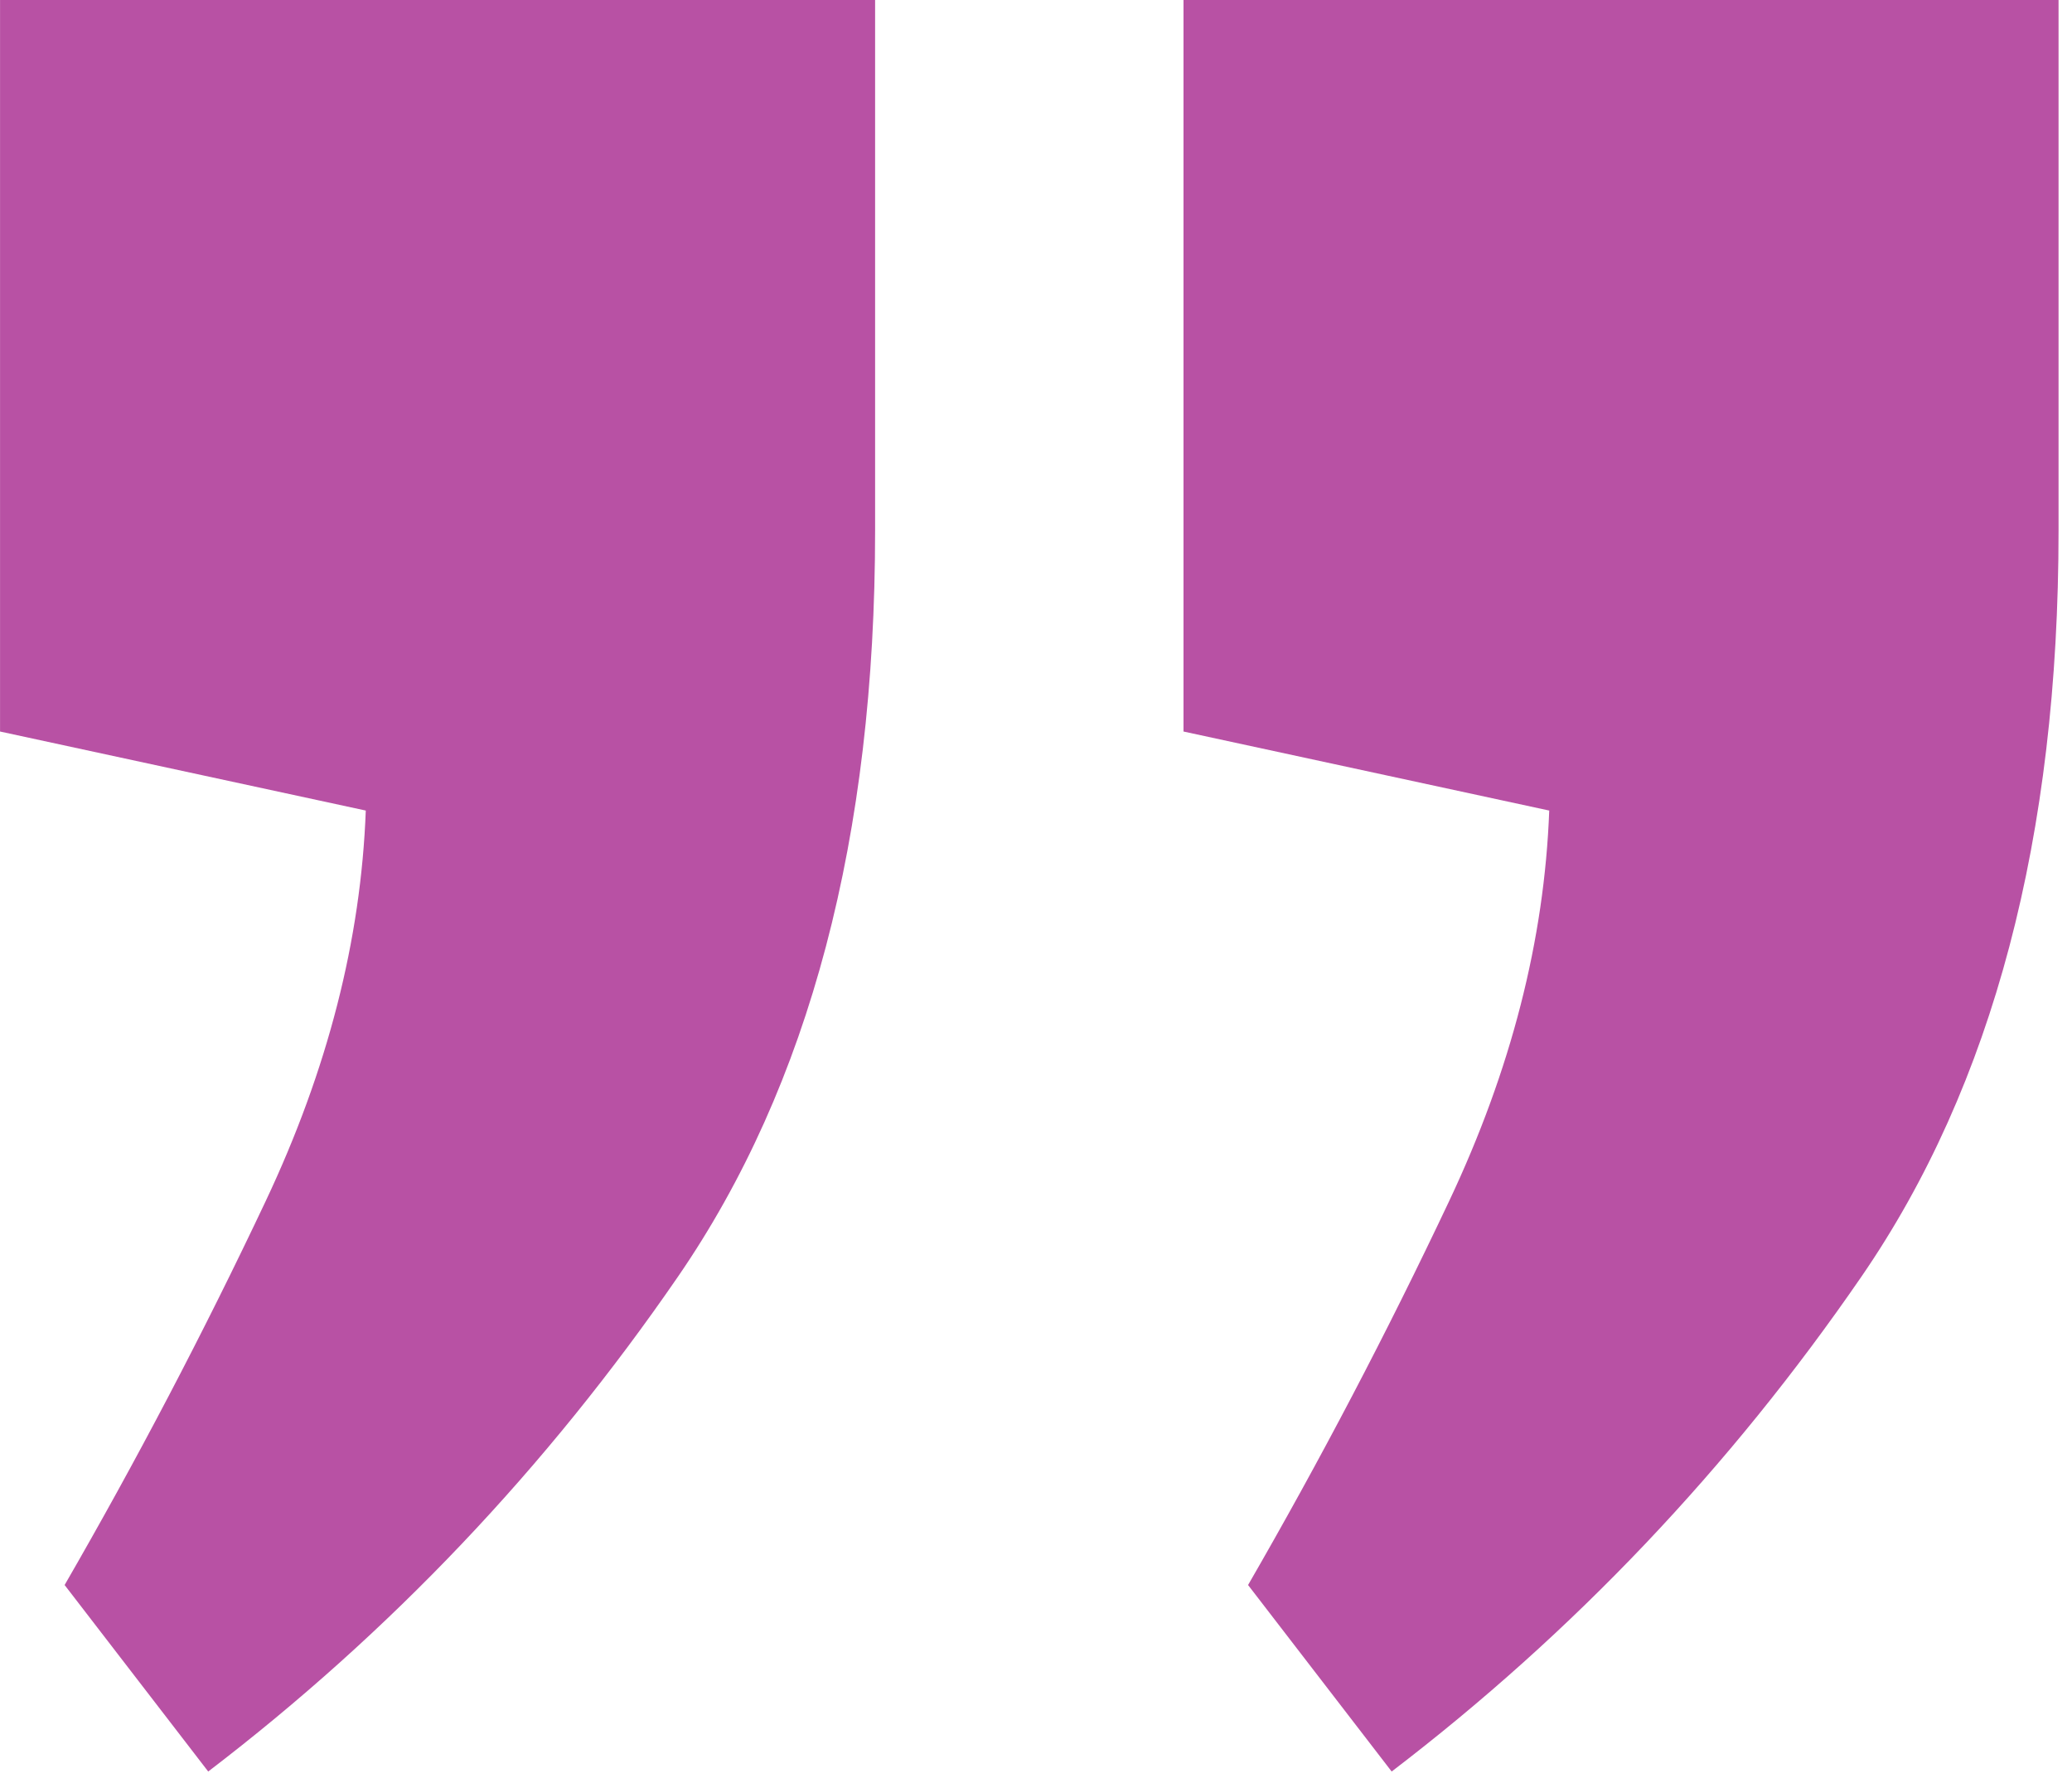
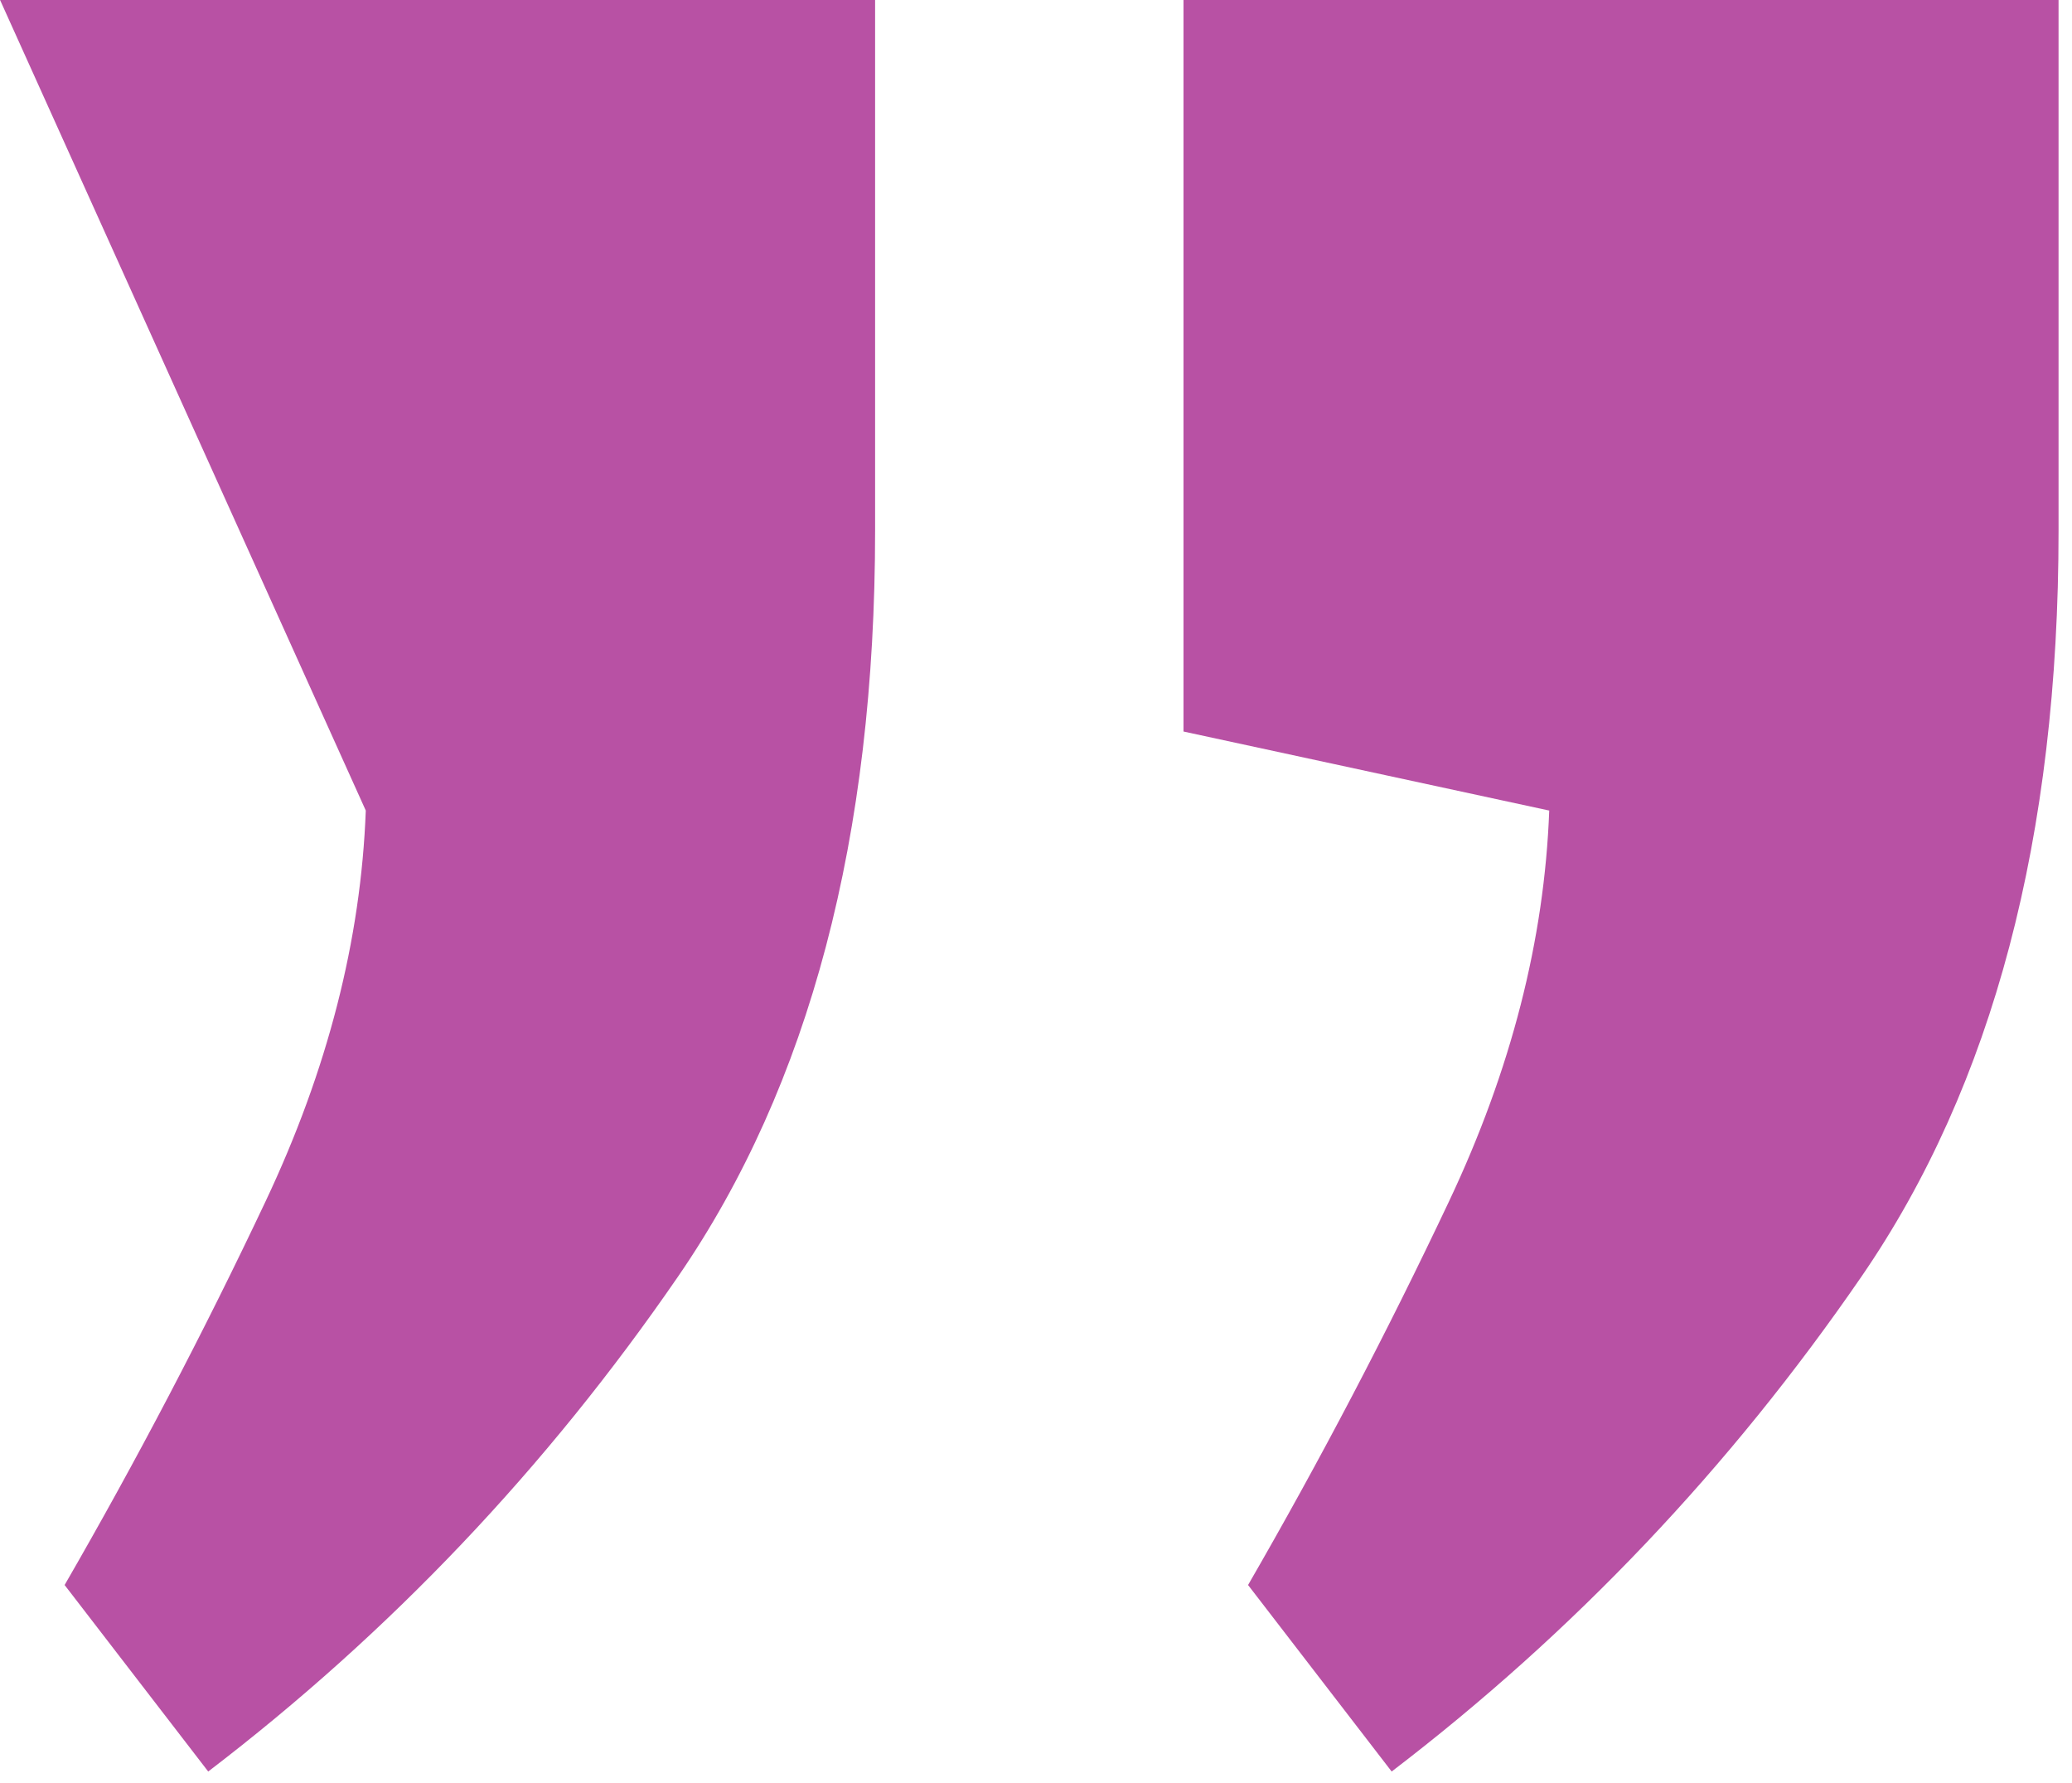
<svg xmlns="http://www.w3.org/2000/svg" width="43" height="37" viewBox="0 0 43 37" fill="none">
-   <path d="M28.881 36.759L25.901 32.889C27.391 30.309 28.781 27.659 30.071 24.929C31.361 22.199 32.051 19.499 32.151 16.819L24.561 15.179L24.561 -0.001L42.721 -0.001L42.721 11.009C42.721 17.359 41.361 22.519 38.631 26.489C35.901 30.459 32.651 33.879 28.881 36.759ZM4.321 36.759L1.341 32.889C2.831 30.309 4.221 27.659 5.511 24.929C6.801 22.199 7.491 19.499 7.591 16.819L0.001 15.179L0.001 -0.001L18.161 -0.001L18.161 11.009C18.161 17.359 16.801 22.519 14.071 26.489C11.341 30.459 8.091 33.879 4.321 36.759Z" fill="#B851A4" />
+   <path d="M28.881 36.759L25.901 32.889C27.391 30.309 28.781 27.659 30.071 24.929C31.361 22.199 32.051 19.499 32.151 16.819L24.561 15.179L24.561 -0.001L42.721 -0.001L42.721 11.009C42.721 17.359 41.361 22.519 38.631 26.489C35.901 30.459 32.651 33.879 28.881 36.759ZM4.321 36.759L1.341 32.889C2.831 30.309 4.221 27.659 5.511 24.929C6.801 22.199 7.491 19.499 7.591 16.819L0.001 -0.001L18.161 -0.001L18.161 11.009C18.161 17.359 16.801 22.519 14.071 26.489C11.341 30.459 8.091 33.879 4.321 36.759Z" fill="#B851A4" />
</svg>